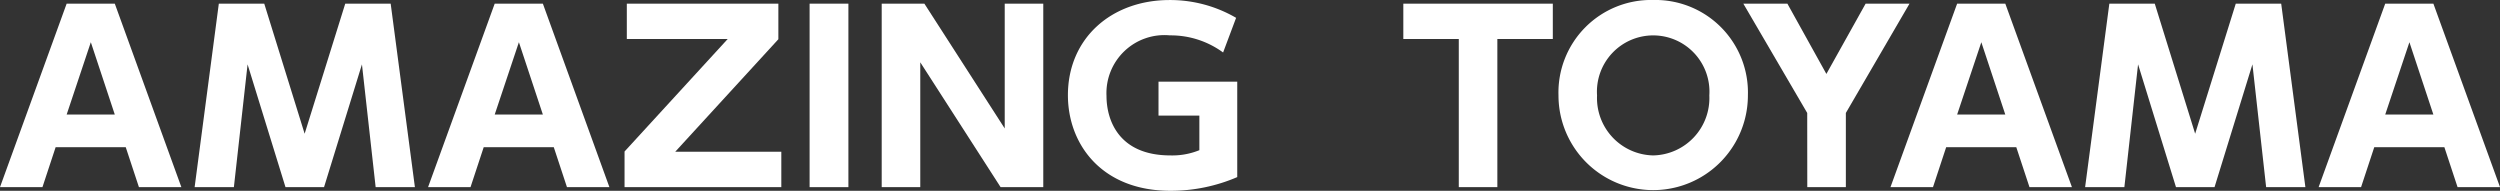
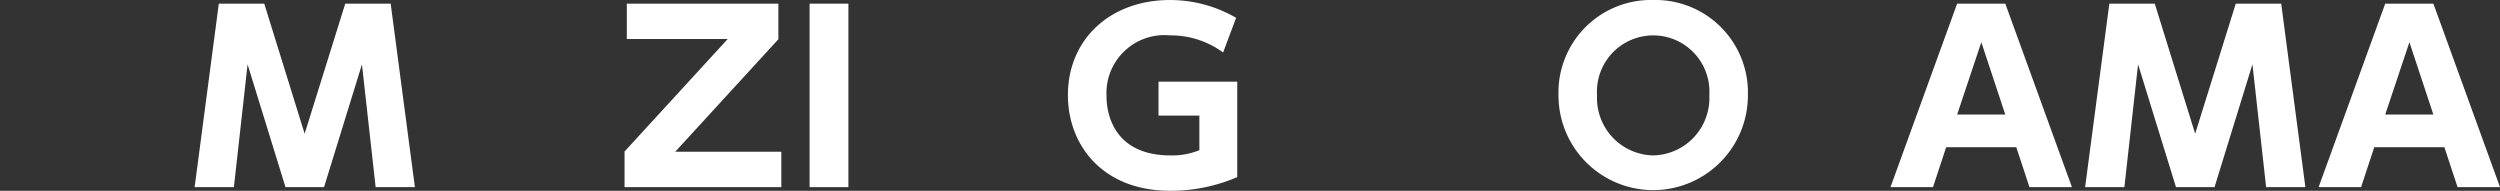
<svg xmlns="http://www.w3.org/2000/svg" width="151.686" height="11.576" viewBox="0 0 151.686 11.576">
  <rect x="0" y="0" width="151.686" height="11.576" fill="#333333" stroke="none" />
  <defs>
    <clipPath id="a">
      <rect width="151.686" height="11.576" fill="#fff" />
    </clipPath>
  </defs>
-   <path d="M5.511,2.868l1.454,4.39H4.044ZM4.044.528,0,11.661H2.576l.8-2.424H7.629l.8,2.424h2.575L6.965.528Z" transform="translate(0 -0.307)" fill="#fff" />
  <path d="M37.287.528,34.823,8.421,32.372.528H29.616L28.148,11.662H30.53l.831-7.449,2.3,7.449H36l2.3-7.449.831,7.449h2.382L40.043.528Z" transform="translate(-16.339 -0.307)" fill="#fff" />
-   <path d="M67.419,2.868l1.454,4.39H65.951ZM65.951.528,61.908,11.661h2.576l.8-2.424h4.251l.8,2.424h2.575L68.873.528Z" transform="translate(-35.935 -0.307)" fill="#fff" />
  <path d="M90.459.528V2.675h6.12L90.321,9.5v2.16h9.512V9.515H93.395l6.259-6.827V.528Z" transform="translate(-52.427 -0.307)" fill="#fff" />
  <rect width="2.354" height="11.133" transform="translate(49.122 0.222)" fill="#fff" />
-   <path d="M134.975.528V8.1L130.1.528h-2.589V11.662h2.34V4.087l4.874,7.575h2.589V.528Z" transform="translate(-74.014 -0.307)" fill="#fff" />
  <g transform="translate(0 0)">
    <g clip-path="url(#a)">
      <path d="M163.855,3.185a5.371,5.371,0,0,0-3.226-1.039,3.519,3.519,0,0,0-3.849,3.67c0,1.481.748,3.614,3.877,3.614a4.363,4.363,0,0,0,1.758-.318v-2.1h-2.479V4.957h4.777v5.788a10.181,10.181,0,0,1-4.057.831c-4.168,0-6.217-2.825-6.217-5.8,0-3.448,2.631-5.774,6.175-5.774a7.957,7.957,0,0,1,4.03,1.08Z" transform="translate(-89.644 0)" fill="#fff" />
-       <path d="M208.651,11.661h-2.34V2.674h-3.365V.528h9.07V2.674h-3.365Z" transform="translate(-117.8 -0.307)" fill="#fff" />
      <path d="M231.133,0a5.615,5.615,0,0,1,5.746,5.788,5.746,5.746,0,1,1-11.493,0A5.615,5.615,0,0,1,231.133,0m0,9.43a3.481,3.481,0,0,0,3.406-3.642,3.414,3.414,0,1,0-6.813,0,3.481,3.481,0,0,0,3.406,3.642" transform="translate(-130.826 0)" fill="#fff" />
-       <path d="M255.993,7.161,252.116.528h2.673l2.367,4.265L259.537.528H262.2l-3.863,6.633v4.5h-2.34Z" transform="translate(-146.341 -0.307)" fill="#fff" />
      <path d="M276.779,9.238l-.8,2.423H273.4L277.444.528h2.922l4.043,11.133h-2.576l-.8-2.423Zm3.587-1.98-1.454-4.389-1.468,4.389Z" transform="translate(-158.696 -0.307)" fill="#fff" />
      <path d="M309.4,11.661h-2.34l-2.3-7.45-.831,7.45h-2.382L303.017.528h2.756l2.451,7.893L310.688.528h2.756l1.468,11.133h-2.382l-.831-7.45Z" transform="translate(-175.034 -0.307)" fill="#fff" />
      <path d="M338.687,9.238l-.8,2.423h-2.576L339.352.528h2.922l4.043,11.133h-2.576l-.8-2.423Zm3.587-1.98-1.454-4.389-1.468,4.389Z" transform="translate(-194.63 -0.307)" fill="#fff" />
    </g>
  </g>
</svg>